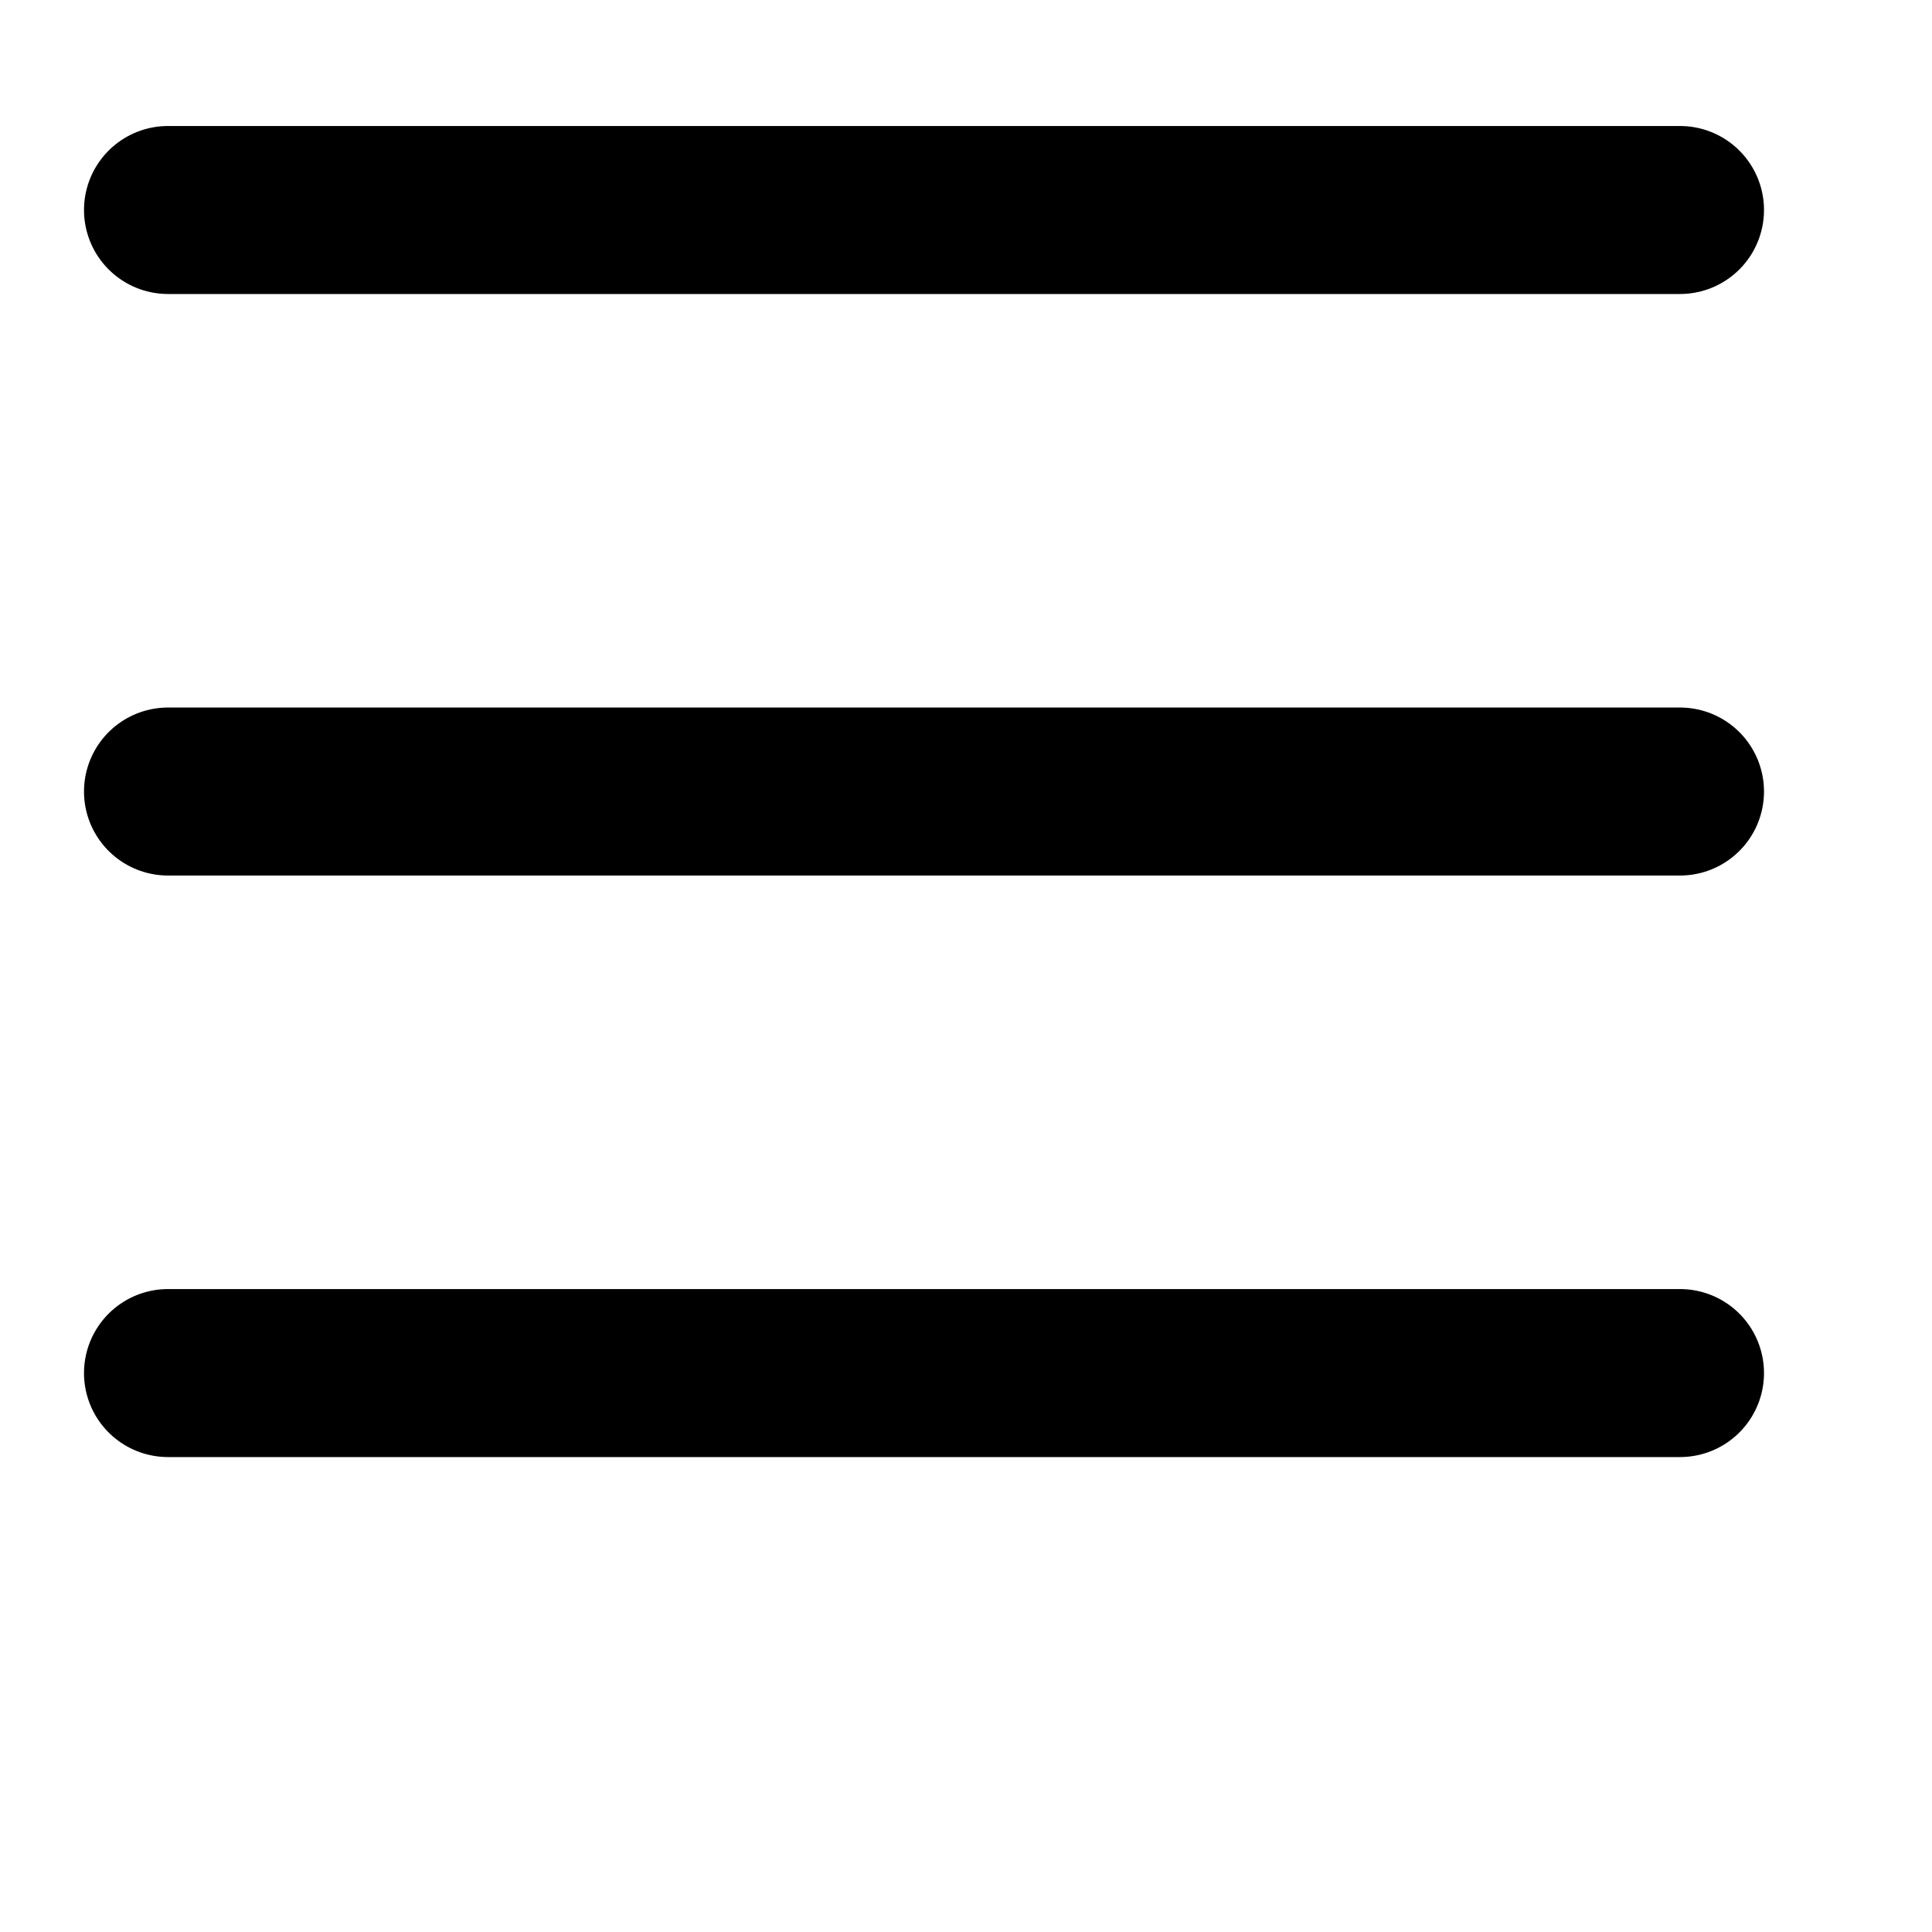
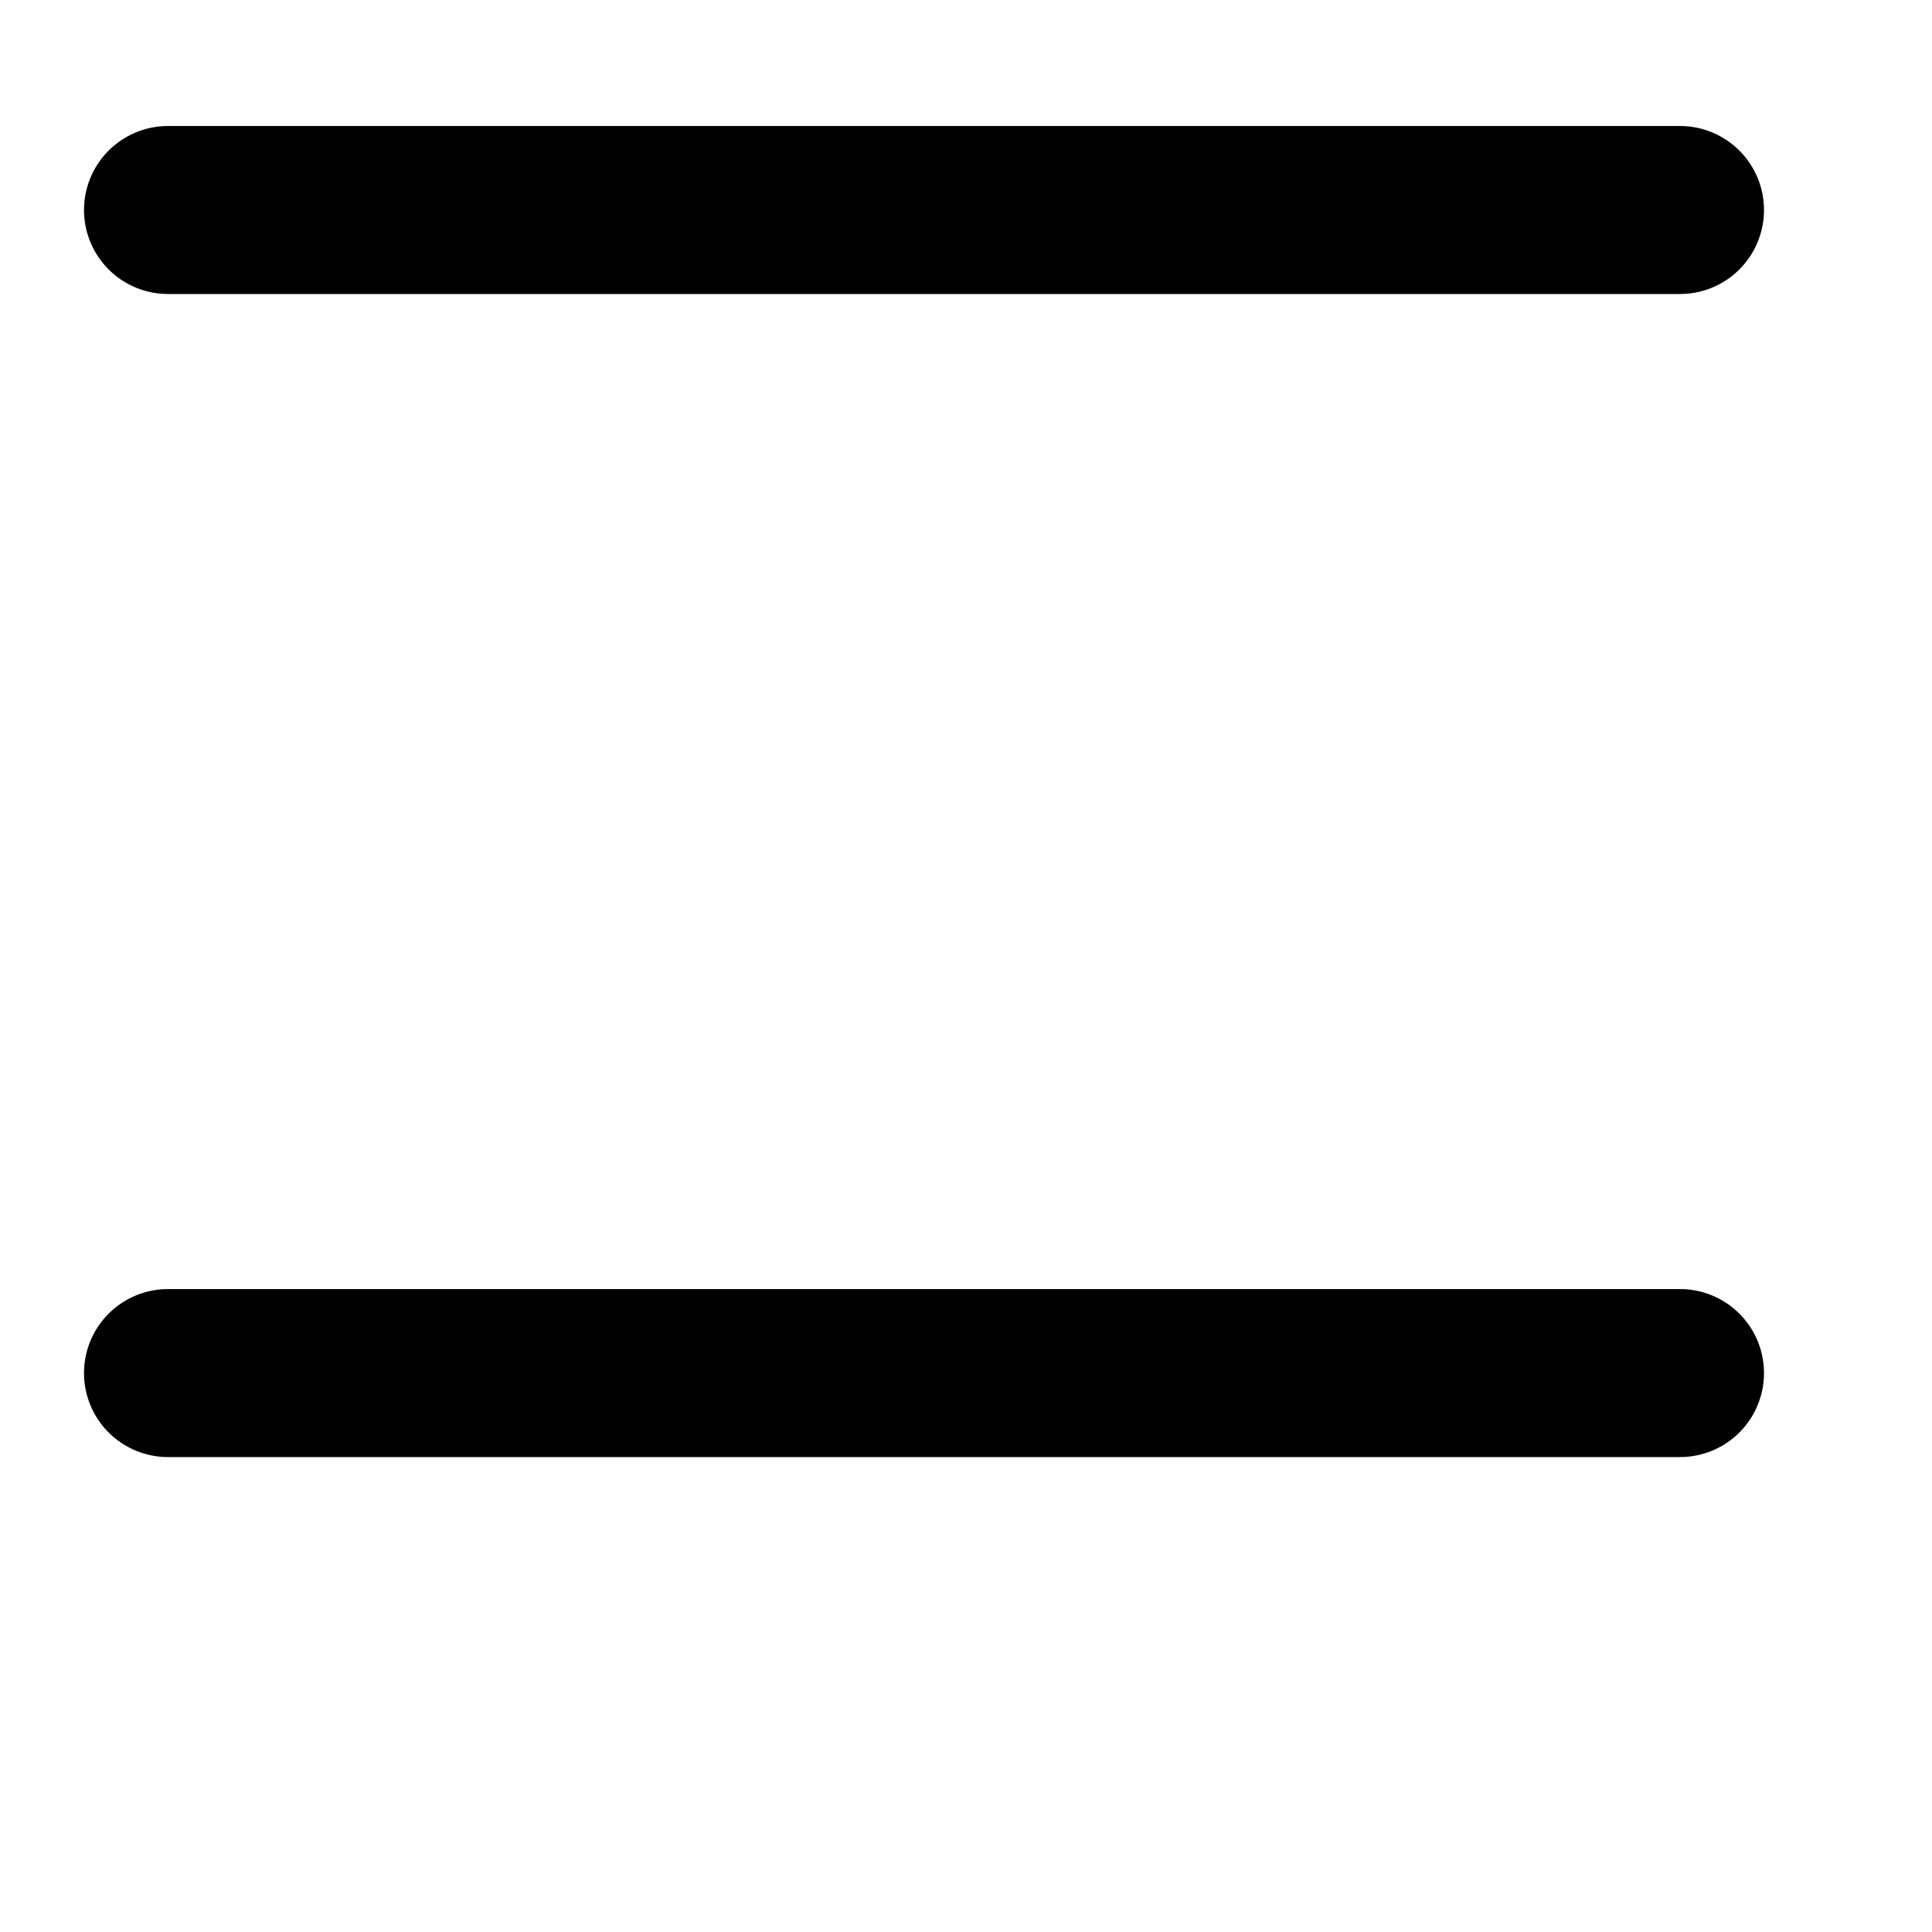
<svg xmlns="http://www.w3.org/2000/svg" width="23" height="23" viewBox="0 0 23 23">
  <path d="M 2 2.5 L 20 2.5" stroke="hsl(0, 0%, 18%)" stroke-width="2" stroke-linecap="round" />
-   <path d="M 2 9.423 L 20 9.423" stroke="hsl(0, 0%, 18%)" stroke-width="2" stroke-linecap="round" />
  <path d="M 2 16.346 L 20 16.346" stroke="hsl(0, 0%, 18%)" stroke-width="2" stroke-linecap="round" />
</svg>